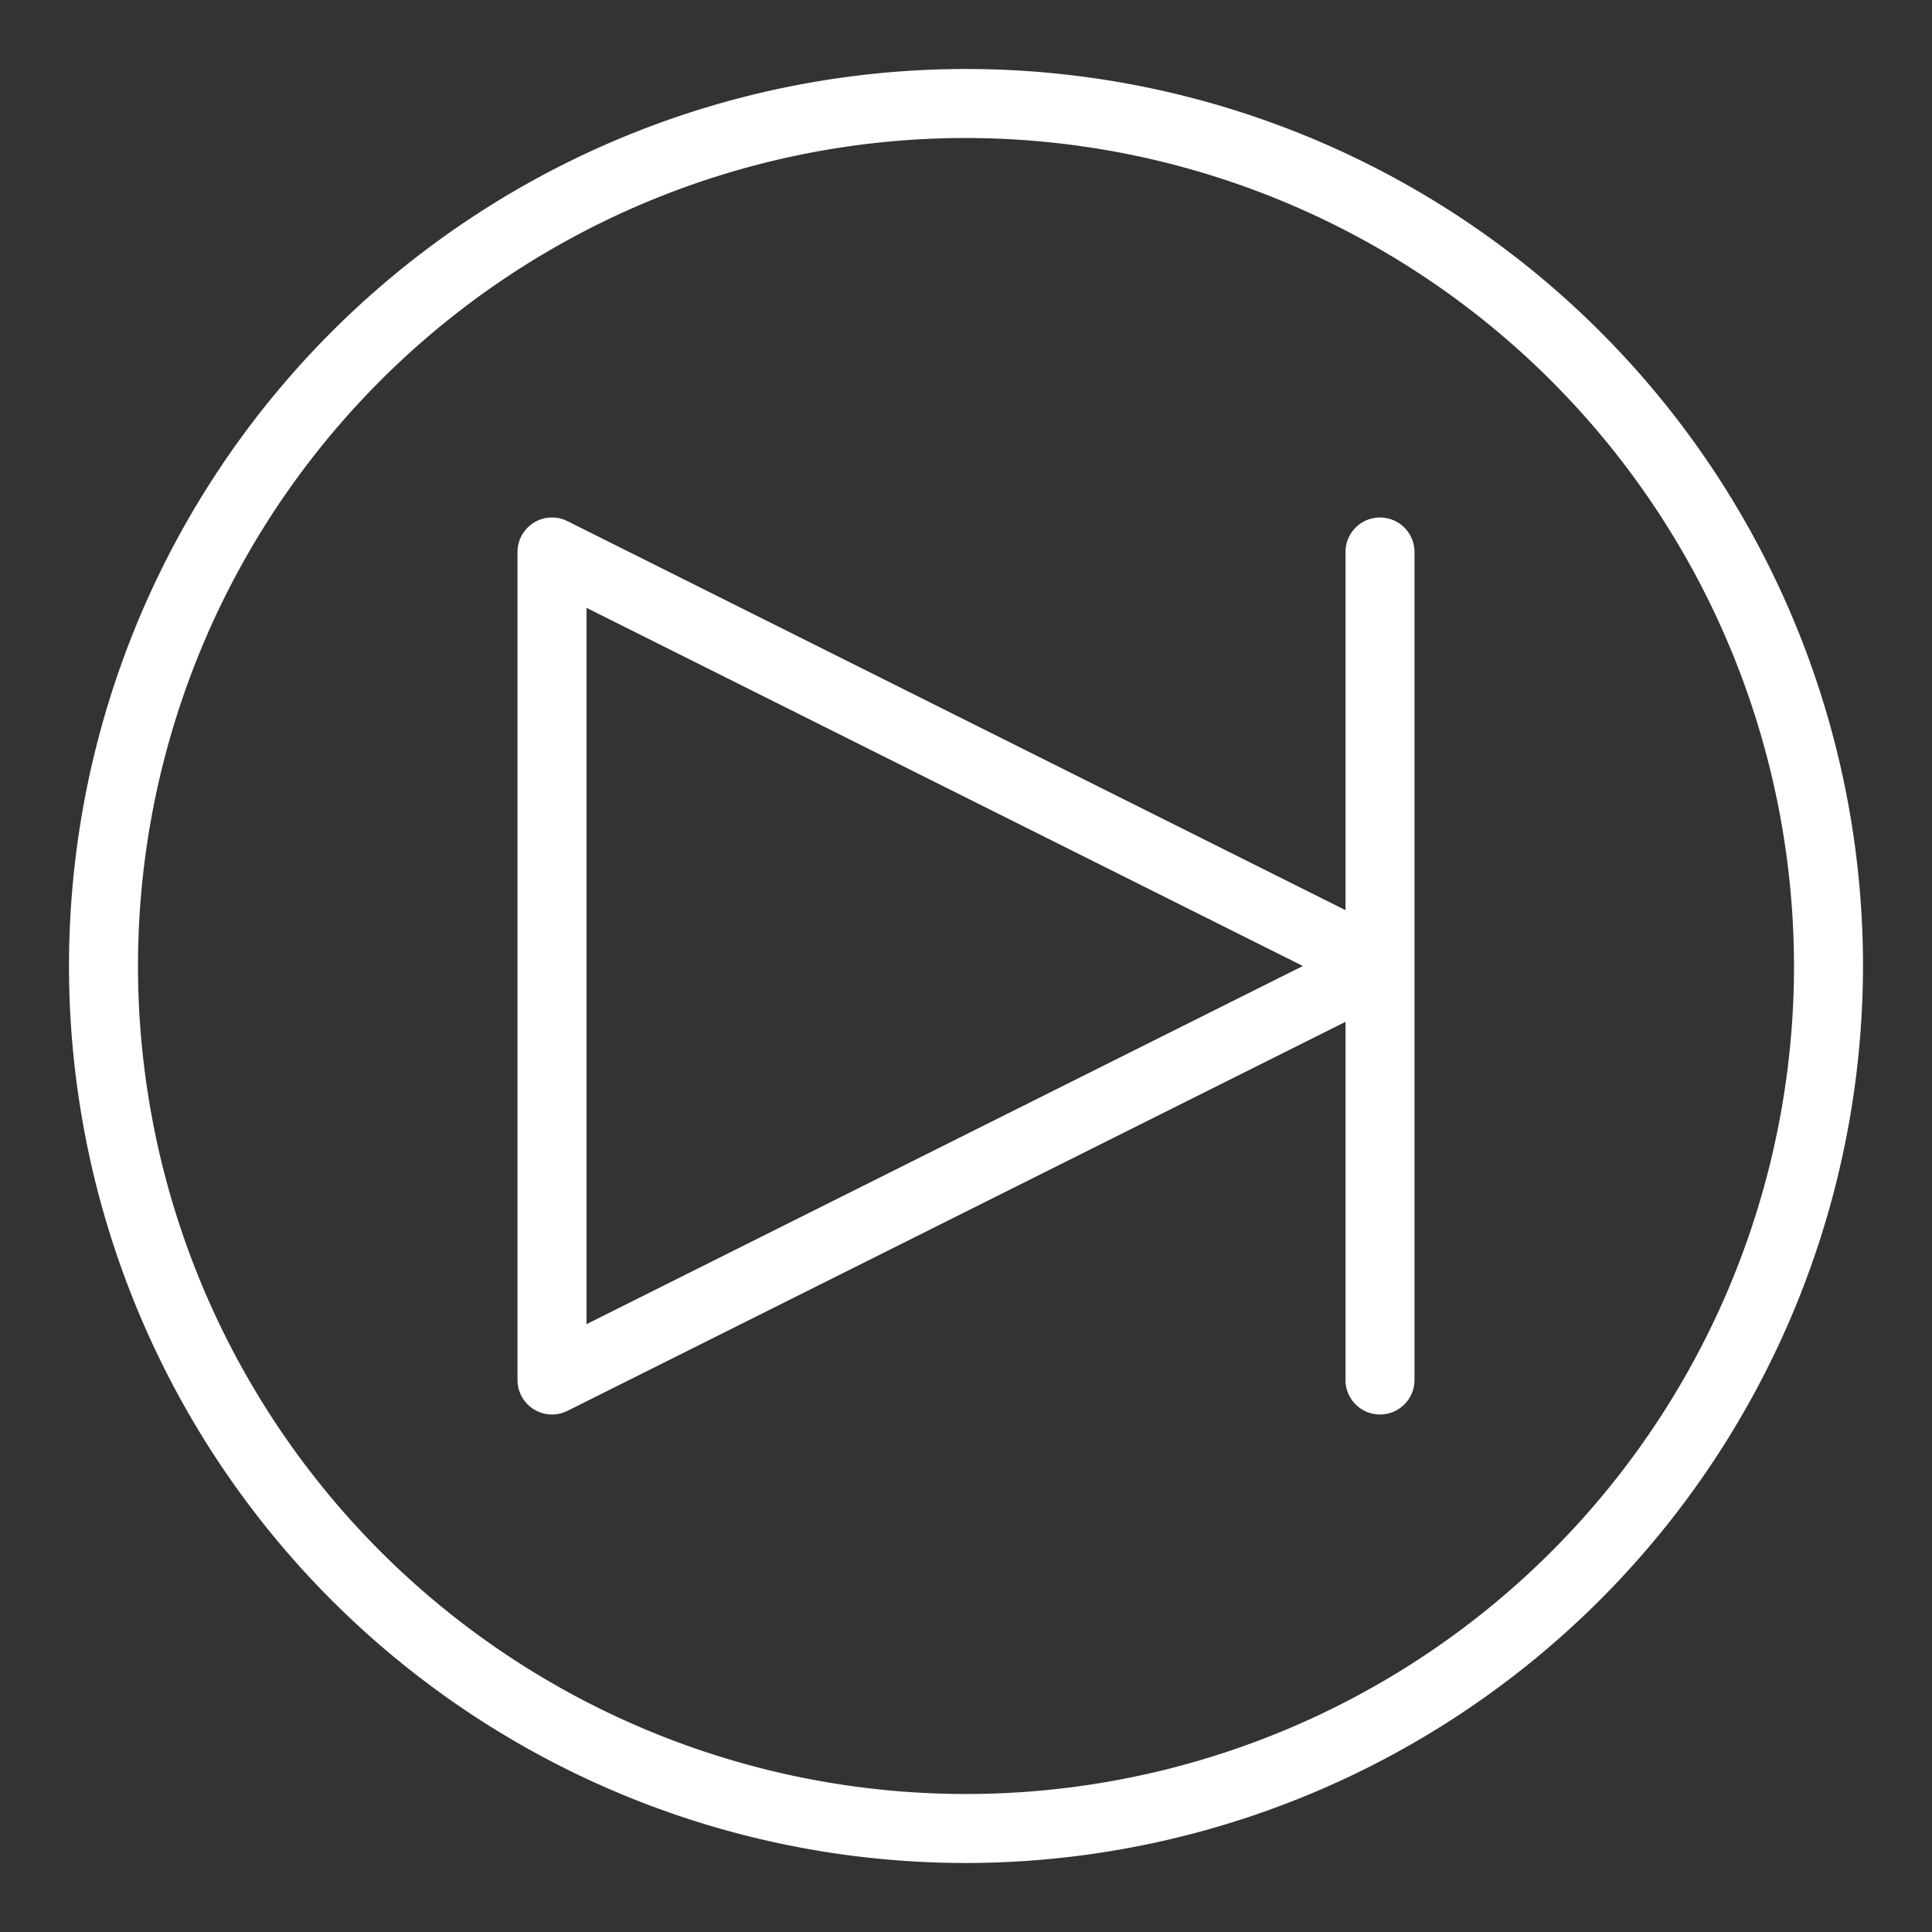
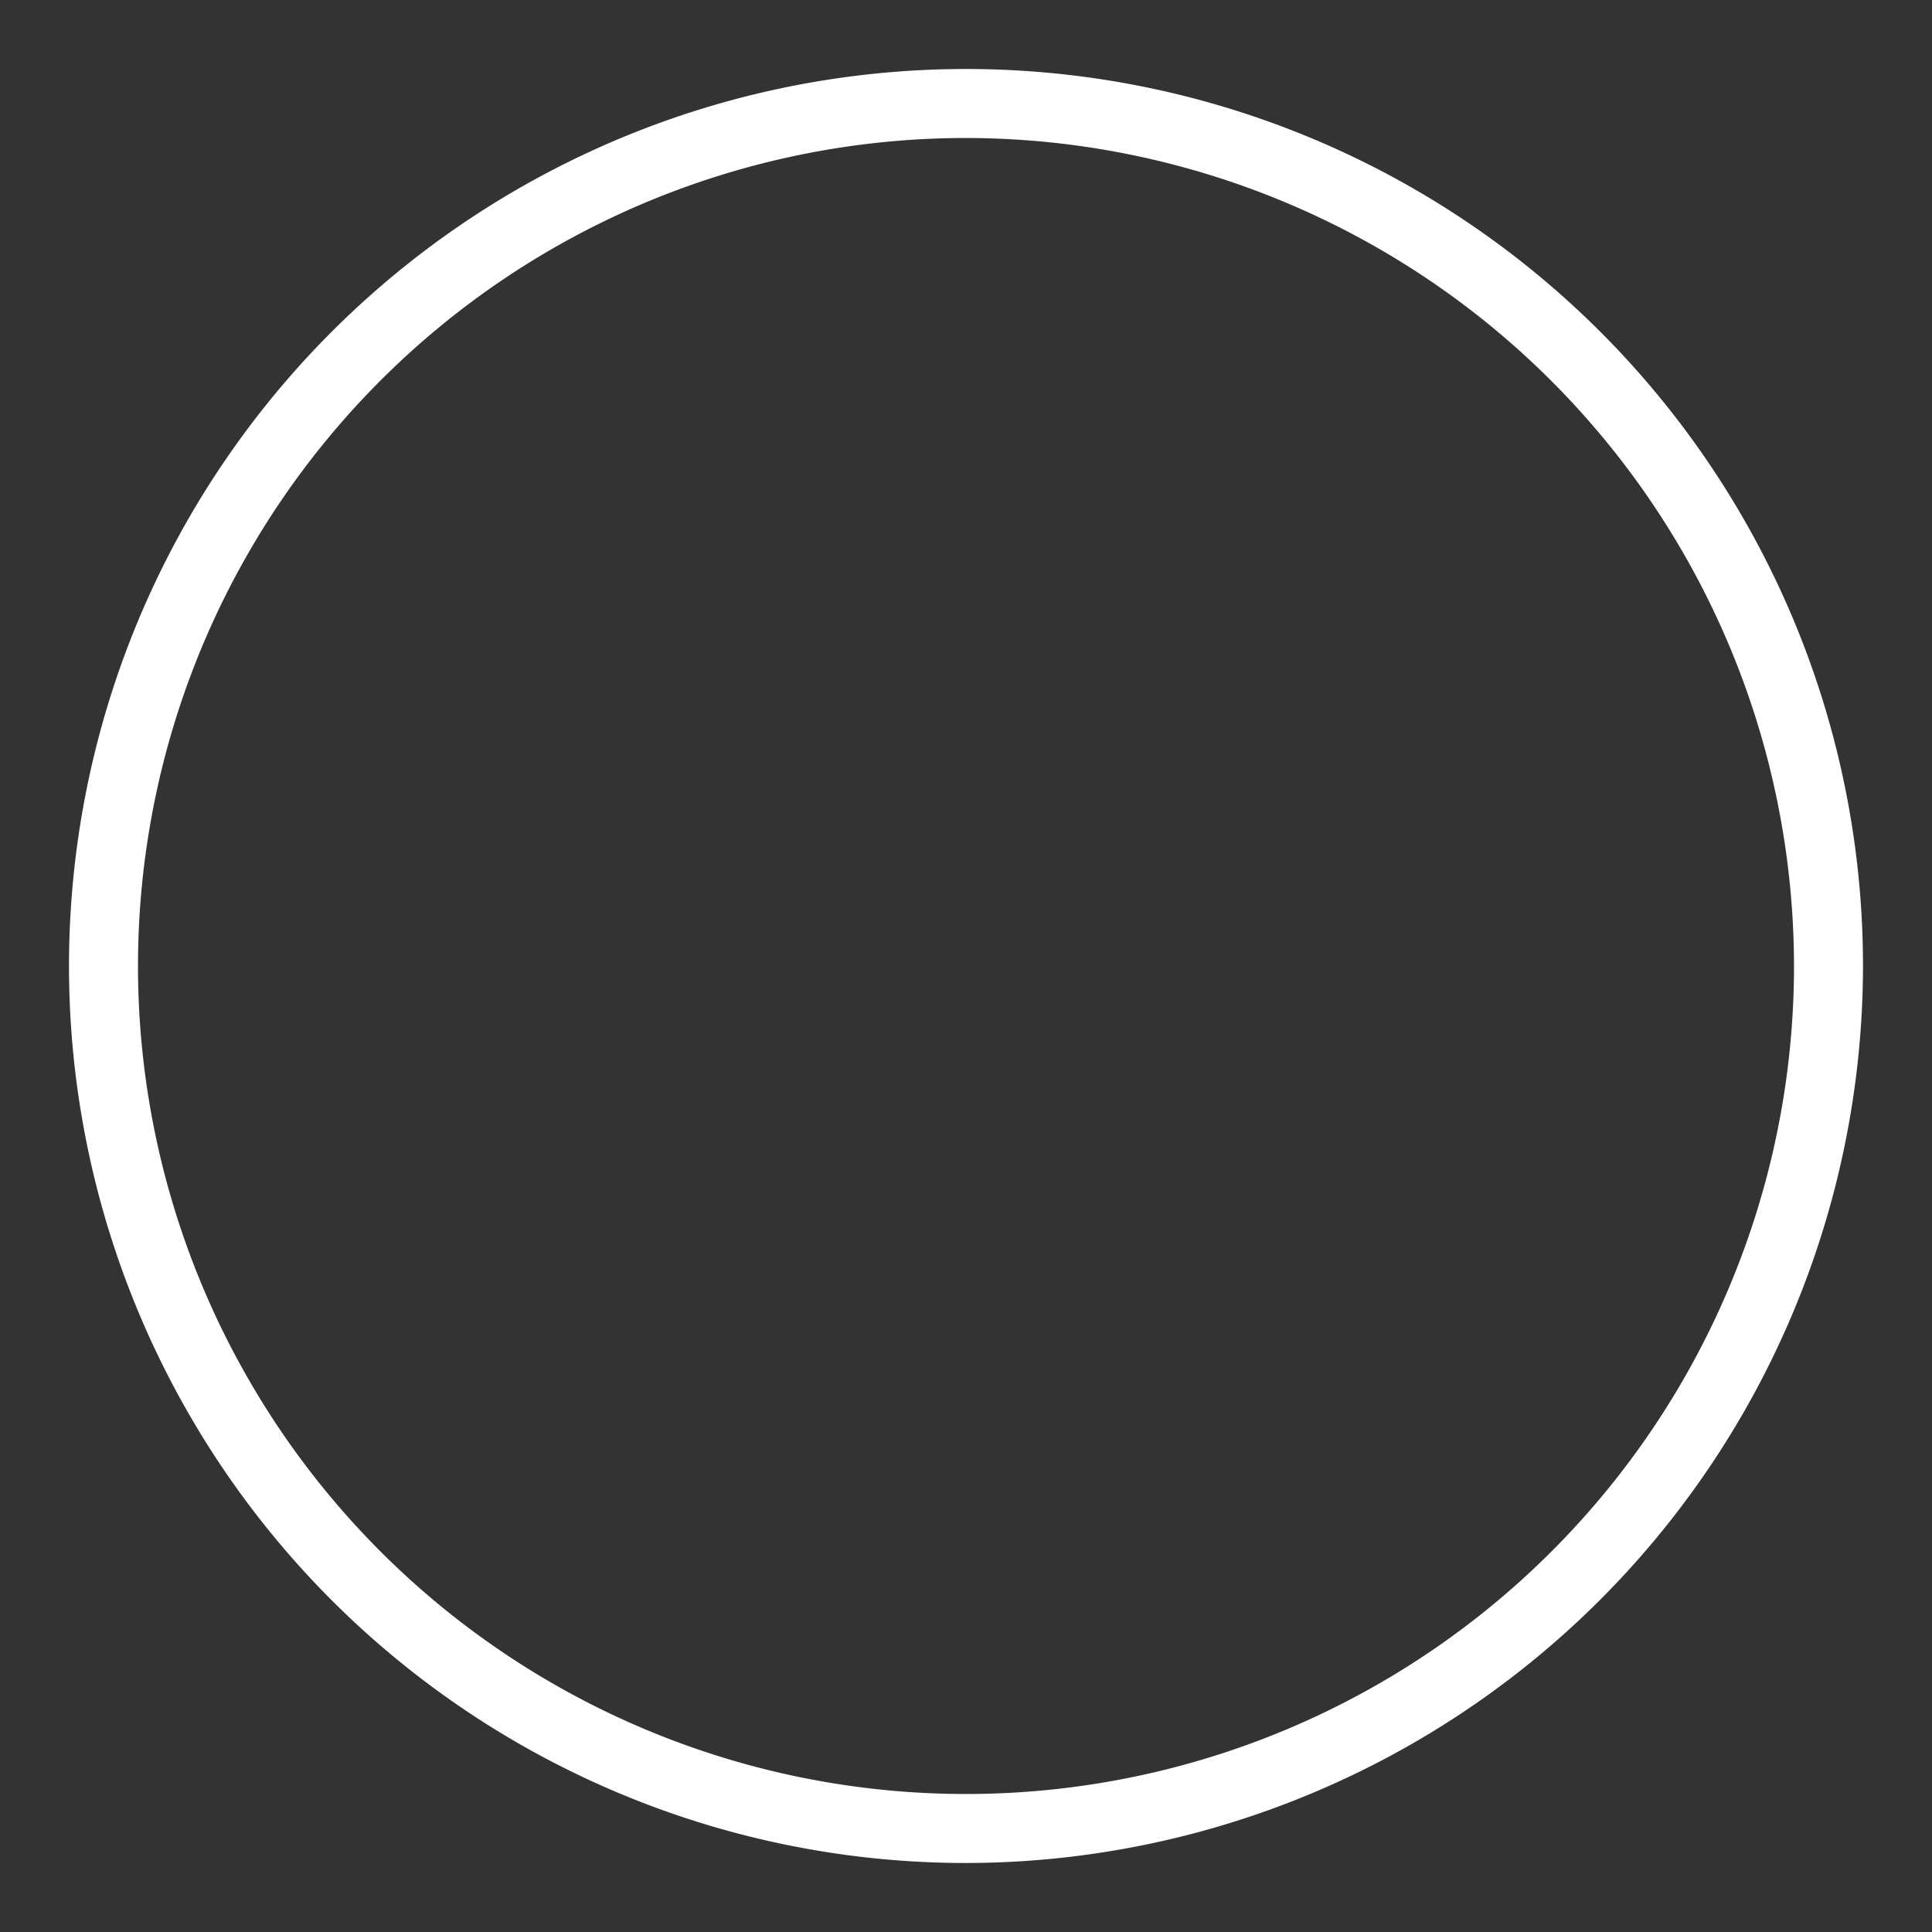
<svg xmlns="http://www.w3.org/2000/svg" id="Layer_1" viewBox="0 0 28 28" data-name="Layer 1">
  <rect x="0" y="0" width="28" height="28" fill="#333333" stroke="none" />
-   <path d="m20 7.5a.5.5 0 0 0 -.5.5v5.191l-11.276-5.638a.5.5 0 0 0 -.724.447v12a.5.5 0 0 0 .237.425.5.5 0 0 0 .263.075.508.508 0 0 0 .224-.053l11.276-5.638v5.191a.5.5 0 0 0 1 0v-12a.5.5 0 0 0 -.5-.5zm-11.5 11.691v-10.382l10.382 5.191z" fill="#000000" style="fill: rgb(255, 255, 255);" />
  <path d="m14 27a13 13 0 1 1 13-13 13.015 13.015 0 0 1 -13 13zm0-25a12 12 0 1 0 12 12 12.013 12.013 0 0 0 -12-12z" fill="#000000" style="fill: rgb(255, 255, 255);" />
</svg>